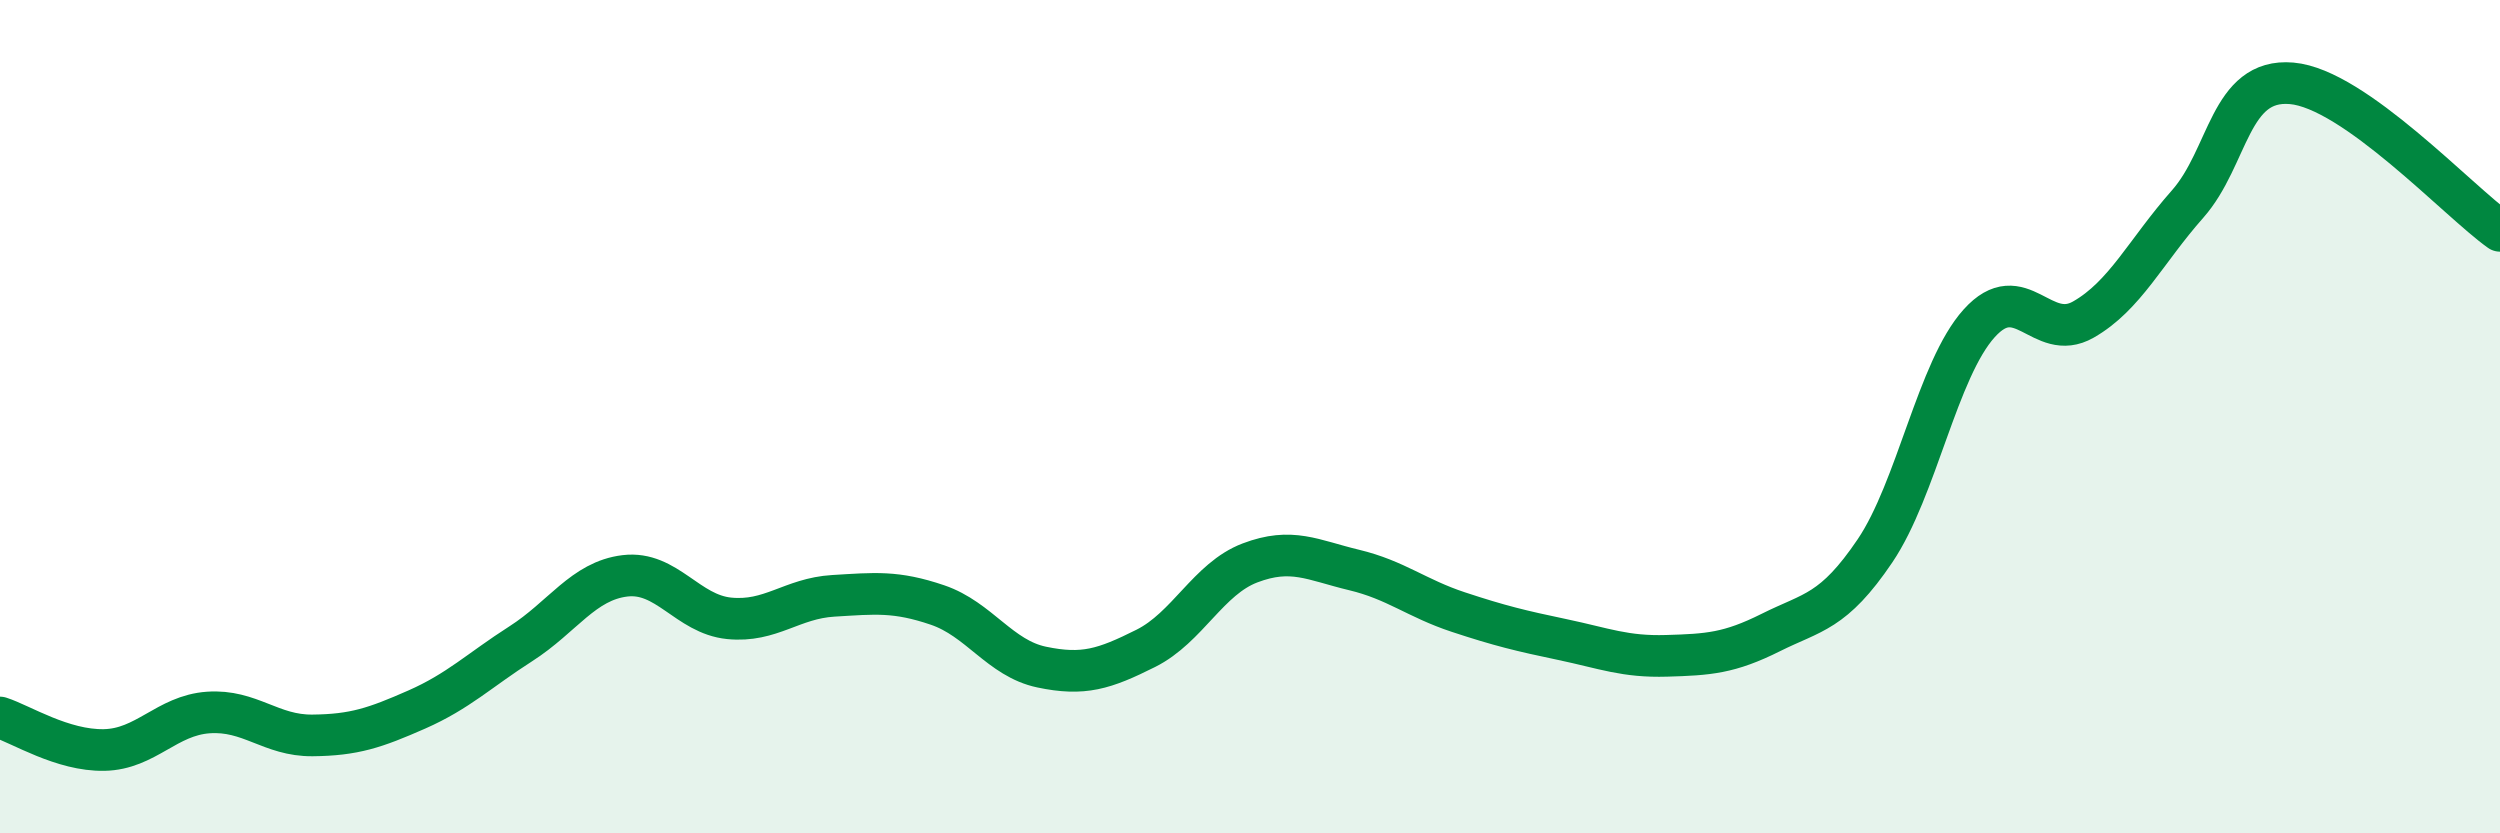
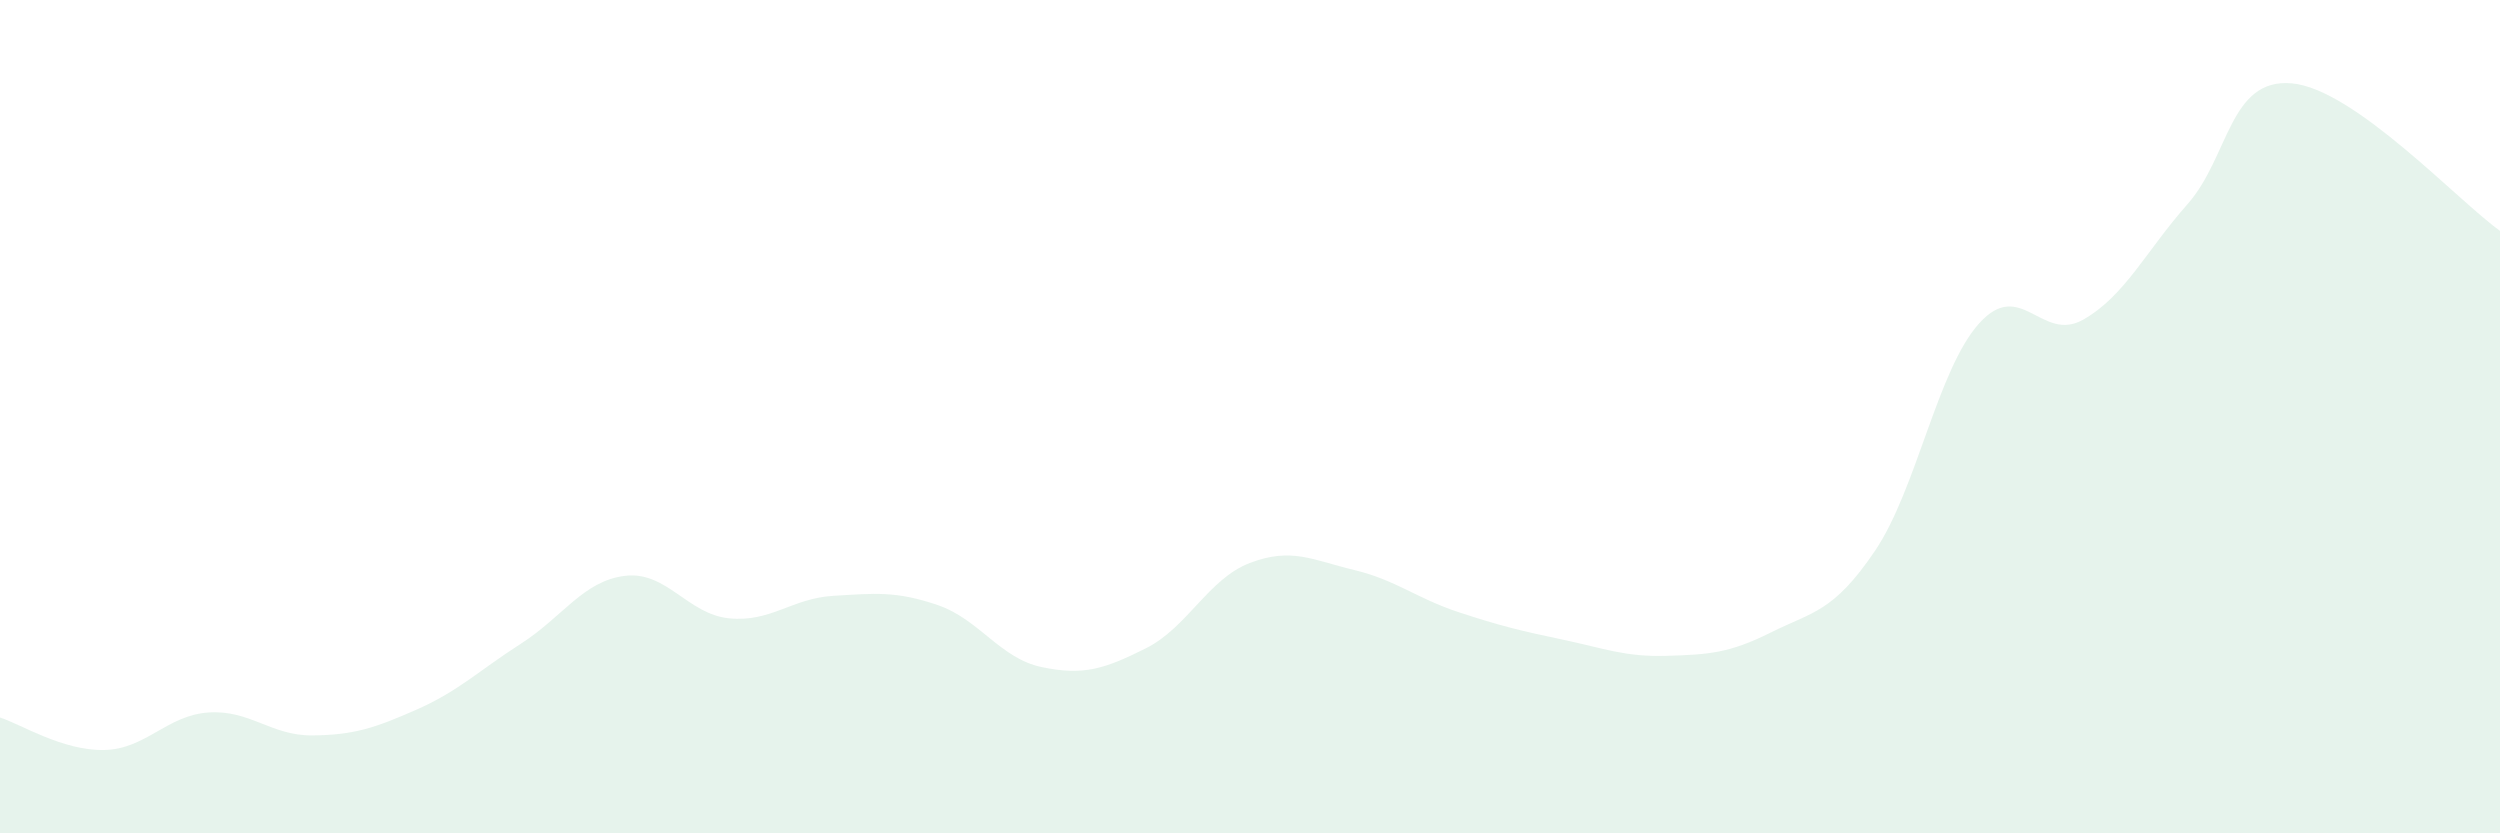
<svg xmlns="http://www.w3.org/2000/svg" width="60" height="20" viewBox="0 0 60 20">
  <path d="M 0,17.22 C 0.5,17.38 1.5,18.02 2.5,18 C 3.5,17.98 4,17.17 5,17.1 C 6,17.03 6.5,17.66 7.5,17.65 C 8.5,17.64 9,17.47 10,17.03 C 11,16.59 11.5,16.09 12.5,15.45 C 13.5,14.81 14,13.94 15,13.82 C 16,13.7 16.5,14.74 17.5,14.84 C 18.5,14.94 19,14.36 20,14.3 C 21,14.24 21.5,14.18 22.5,14.52 C 23.5,14.86 24,15.8 25,16.01 C 26,16.22 26.5,16.06 27.5,15.56 C 28.5,15.06 29,13.89 30,13.51 C 31,13.13 31.5,13.44 32.5,13.68 C 33.5,13.92 34,14.36 35,14.69 C 36,15.02 36.5,15.14 37.5,15.35 C 38.5,15.56 39,15.77 40,15.74 C 41,15.71 41.5,15.68 42.5,15.18 C 43.5,14.68 44,14.7 45,13.22 C 46,11.74 46.5,8.87 47.5,7.76 C 48.5,6.65 49,8.24 50,7.67 C 51,7.1 51.5,6.03 52.5,4.9 C 53.5,3.77 53.5,1.87 55,2 C 56.5,2.13 59,4.83 60,5.54L60 20L0 20Z" fill="#008740" opacity="0.1" stroke-linecap="round" stroke-linejoin="round" />
-   <path d="M 0,17.22 C 0.5,17.38 1.5,18.02 2.5,18 C 3.5,17.98 4,17.17 5,17.1 C 6,17.03 6.5,17.66 7.5,17.65 C 8.5,17.64 9,17.47 10,17.03 C 11,16.59 11.5,16.09 12.5,15.45 C 13.5,14.81 14,13.94 15,13.82 C 16,13.7 16.5,14.74 17.5,14.84 C 18.5,14.94 19,14.36 20,14.3 C 21,14.24 21.5,14.18 22.5,14.52 C 23.5,14.86 24,15.8 25,16.01 C 26,16.22 26.5,16.06 27.5,15.56 C 28.5,15.06 29,13.89 30,13.51 C 31,13.13 31.5,13.44 32.5,13.68 C 33.5,13.92 34,14.36 35,14.69 C 36,15.02 36.5,15.14 37.5,15.35 C 38.5,15.56 39,15.77 40,15.74 C 41,15.71 41.5,15.68 42.5,15.18 C 43.5,14.68 44,14.7 45,13.22 C 46,11.74 46.5,8.87 47.5,7.76 C 48.5,6.65 49,8.24 50,7.67 C 51,7.1 51.5,6.03 52.5,4.9 C 53.5,3.77 53.5,1.87 55,2 C 56.5,2.13 59,4.83 60,5.54" stroke="#008740" stroke-width="1" fill="none" stroke-linecap="round" stroke-linejoin="round" />
</svg>